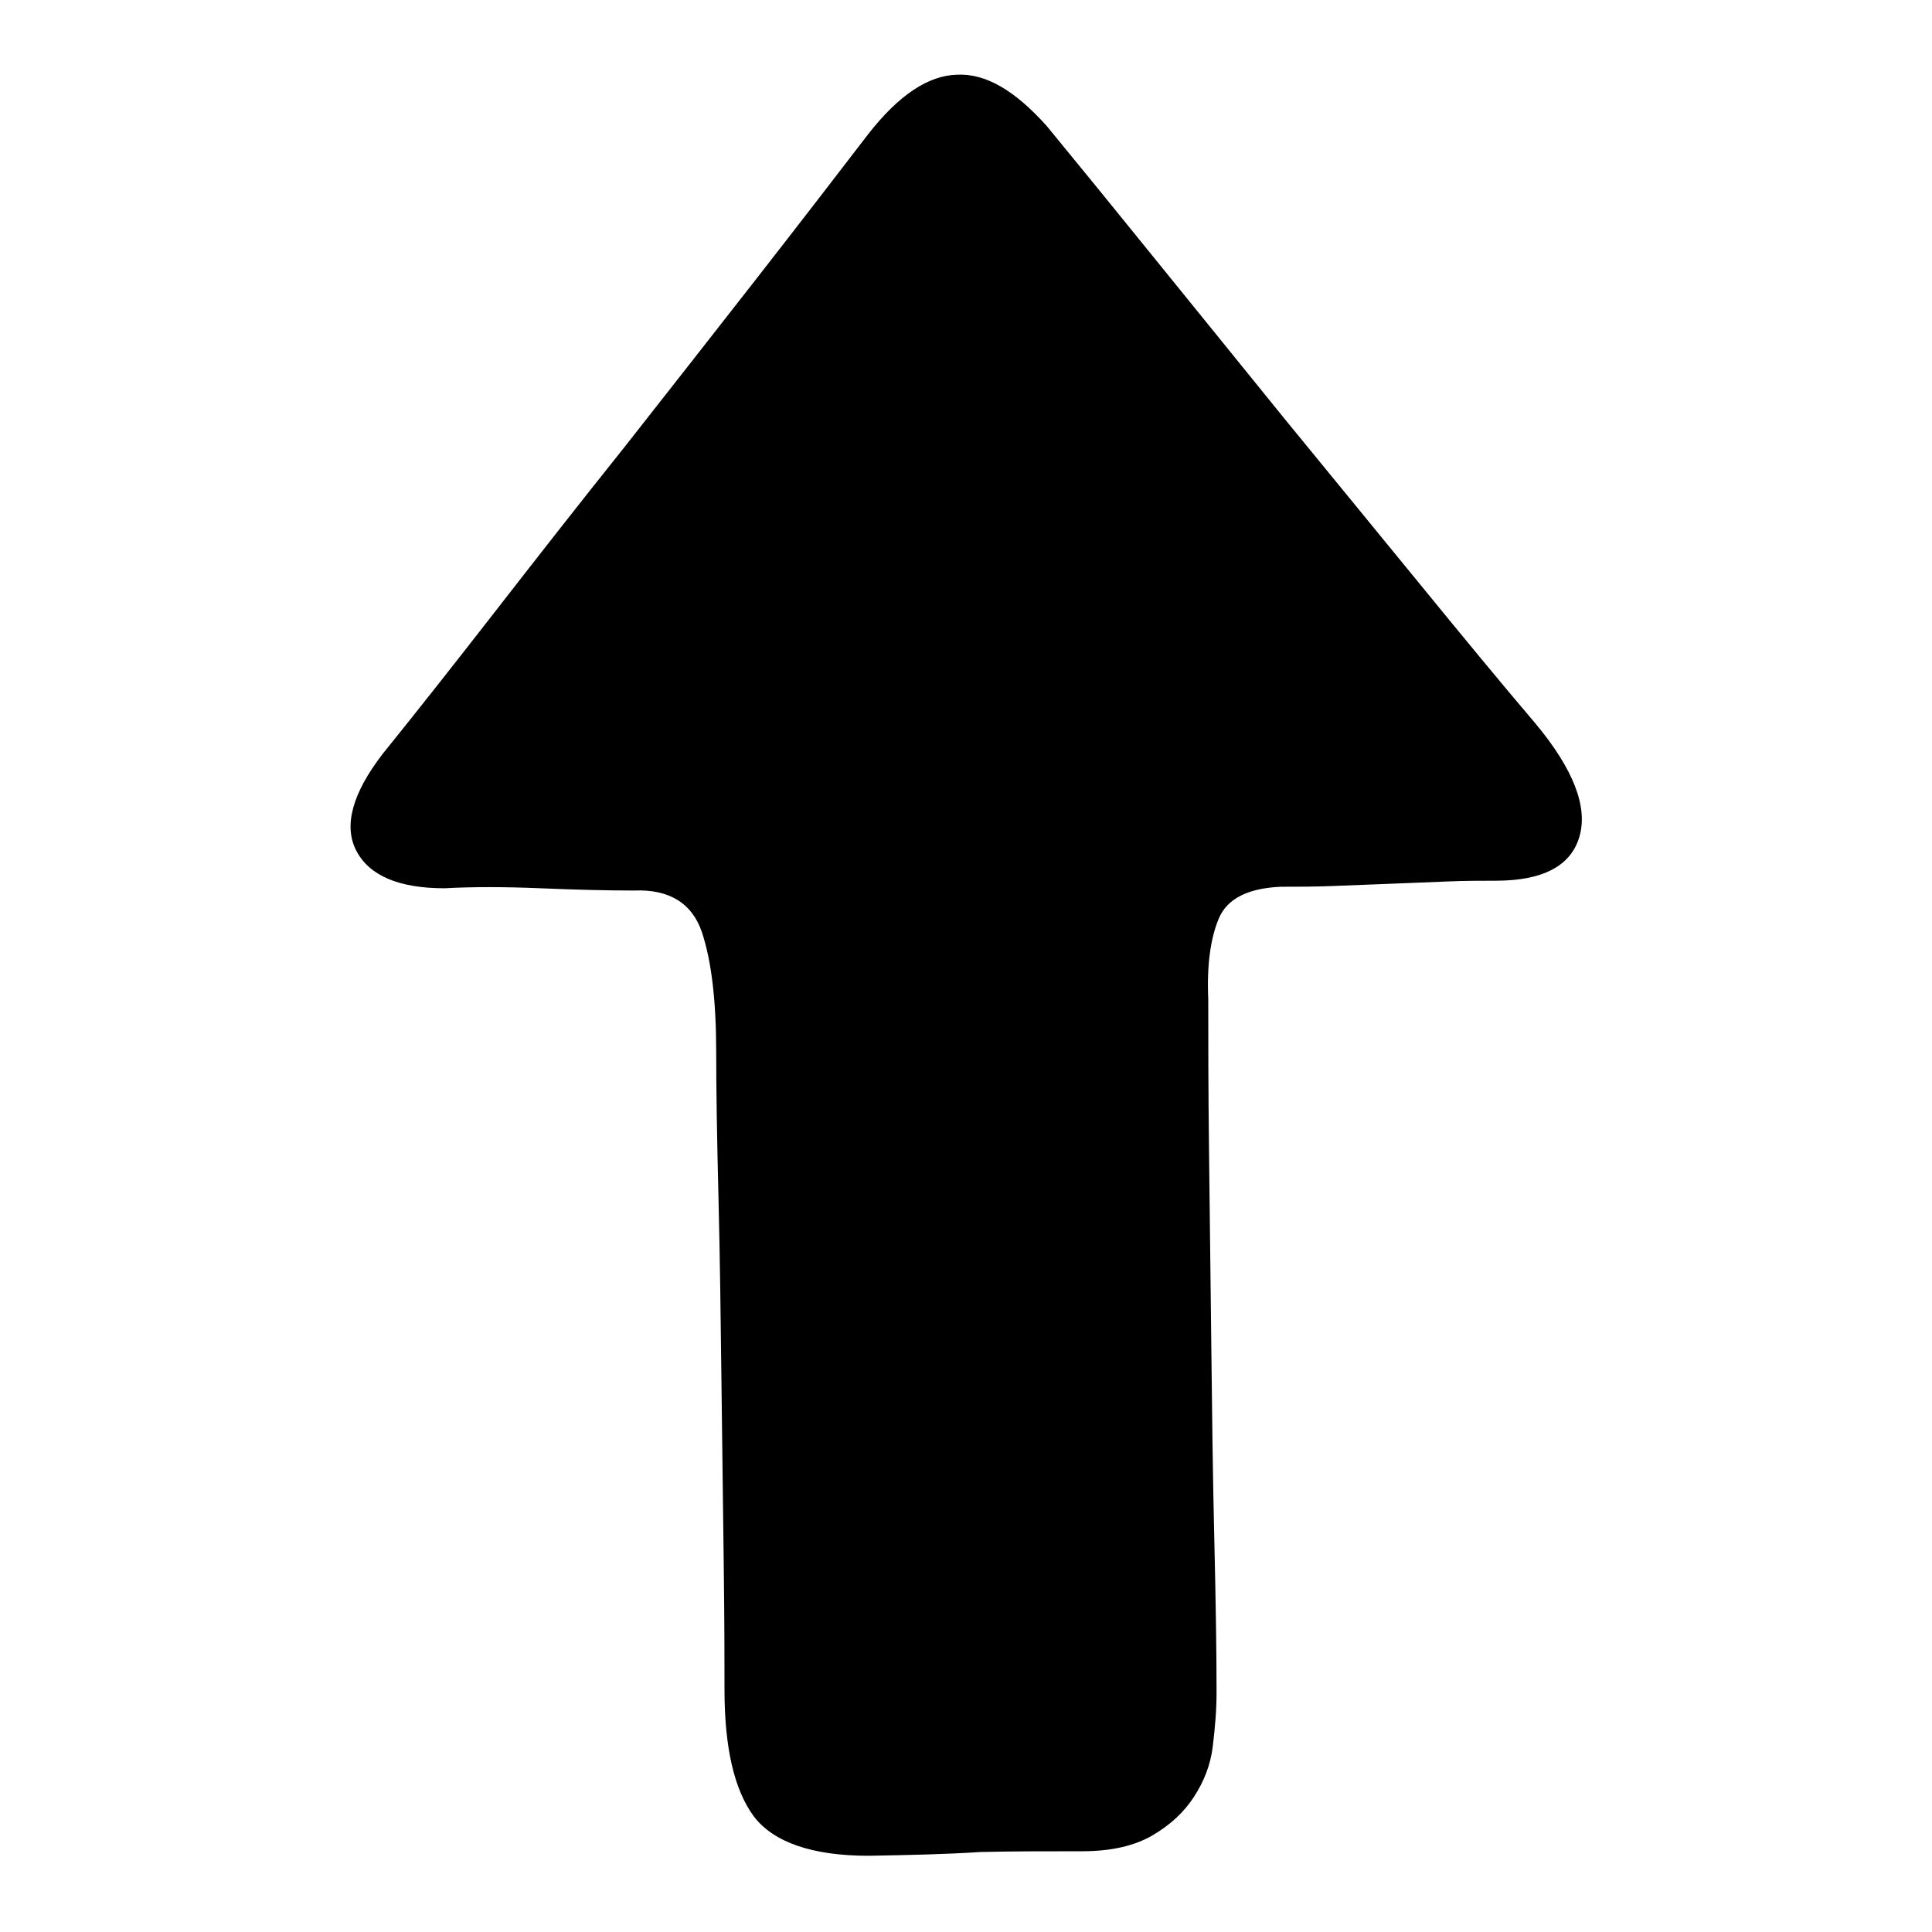
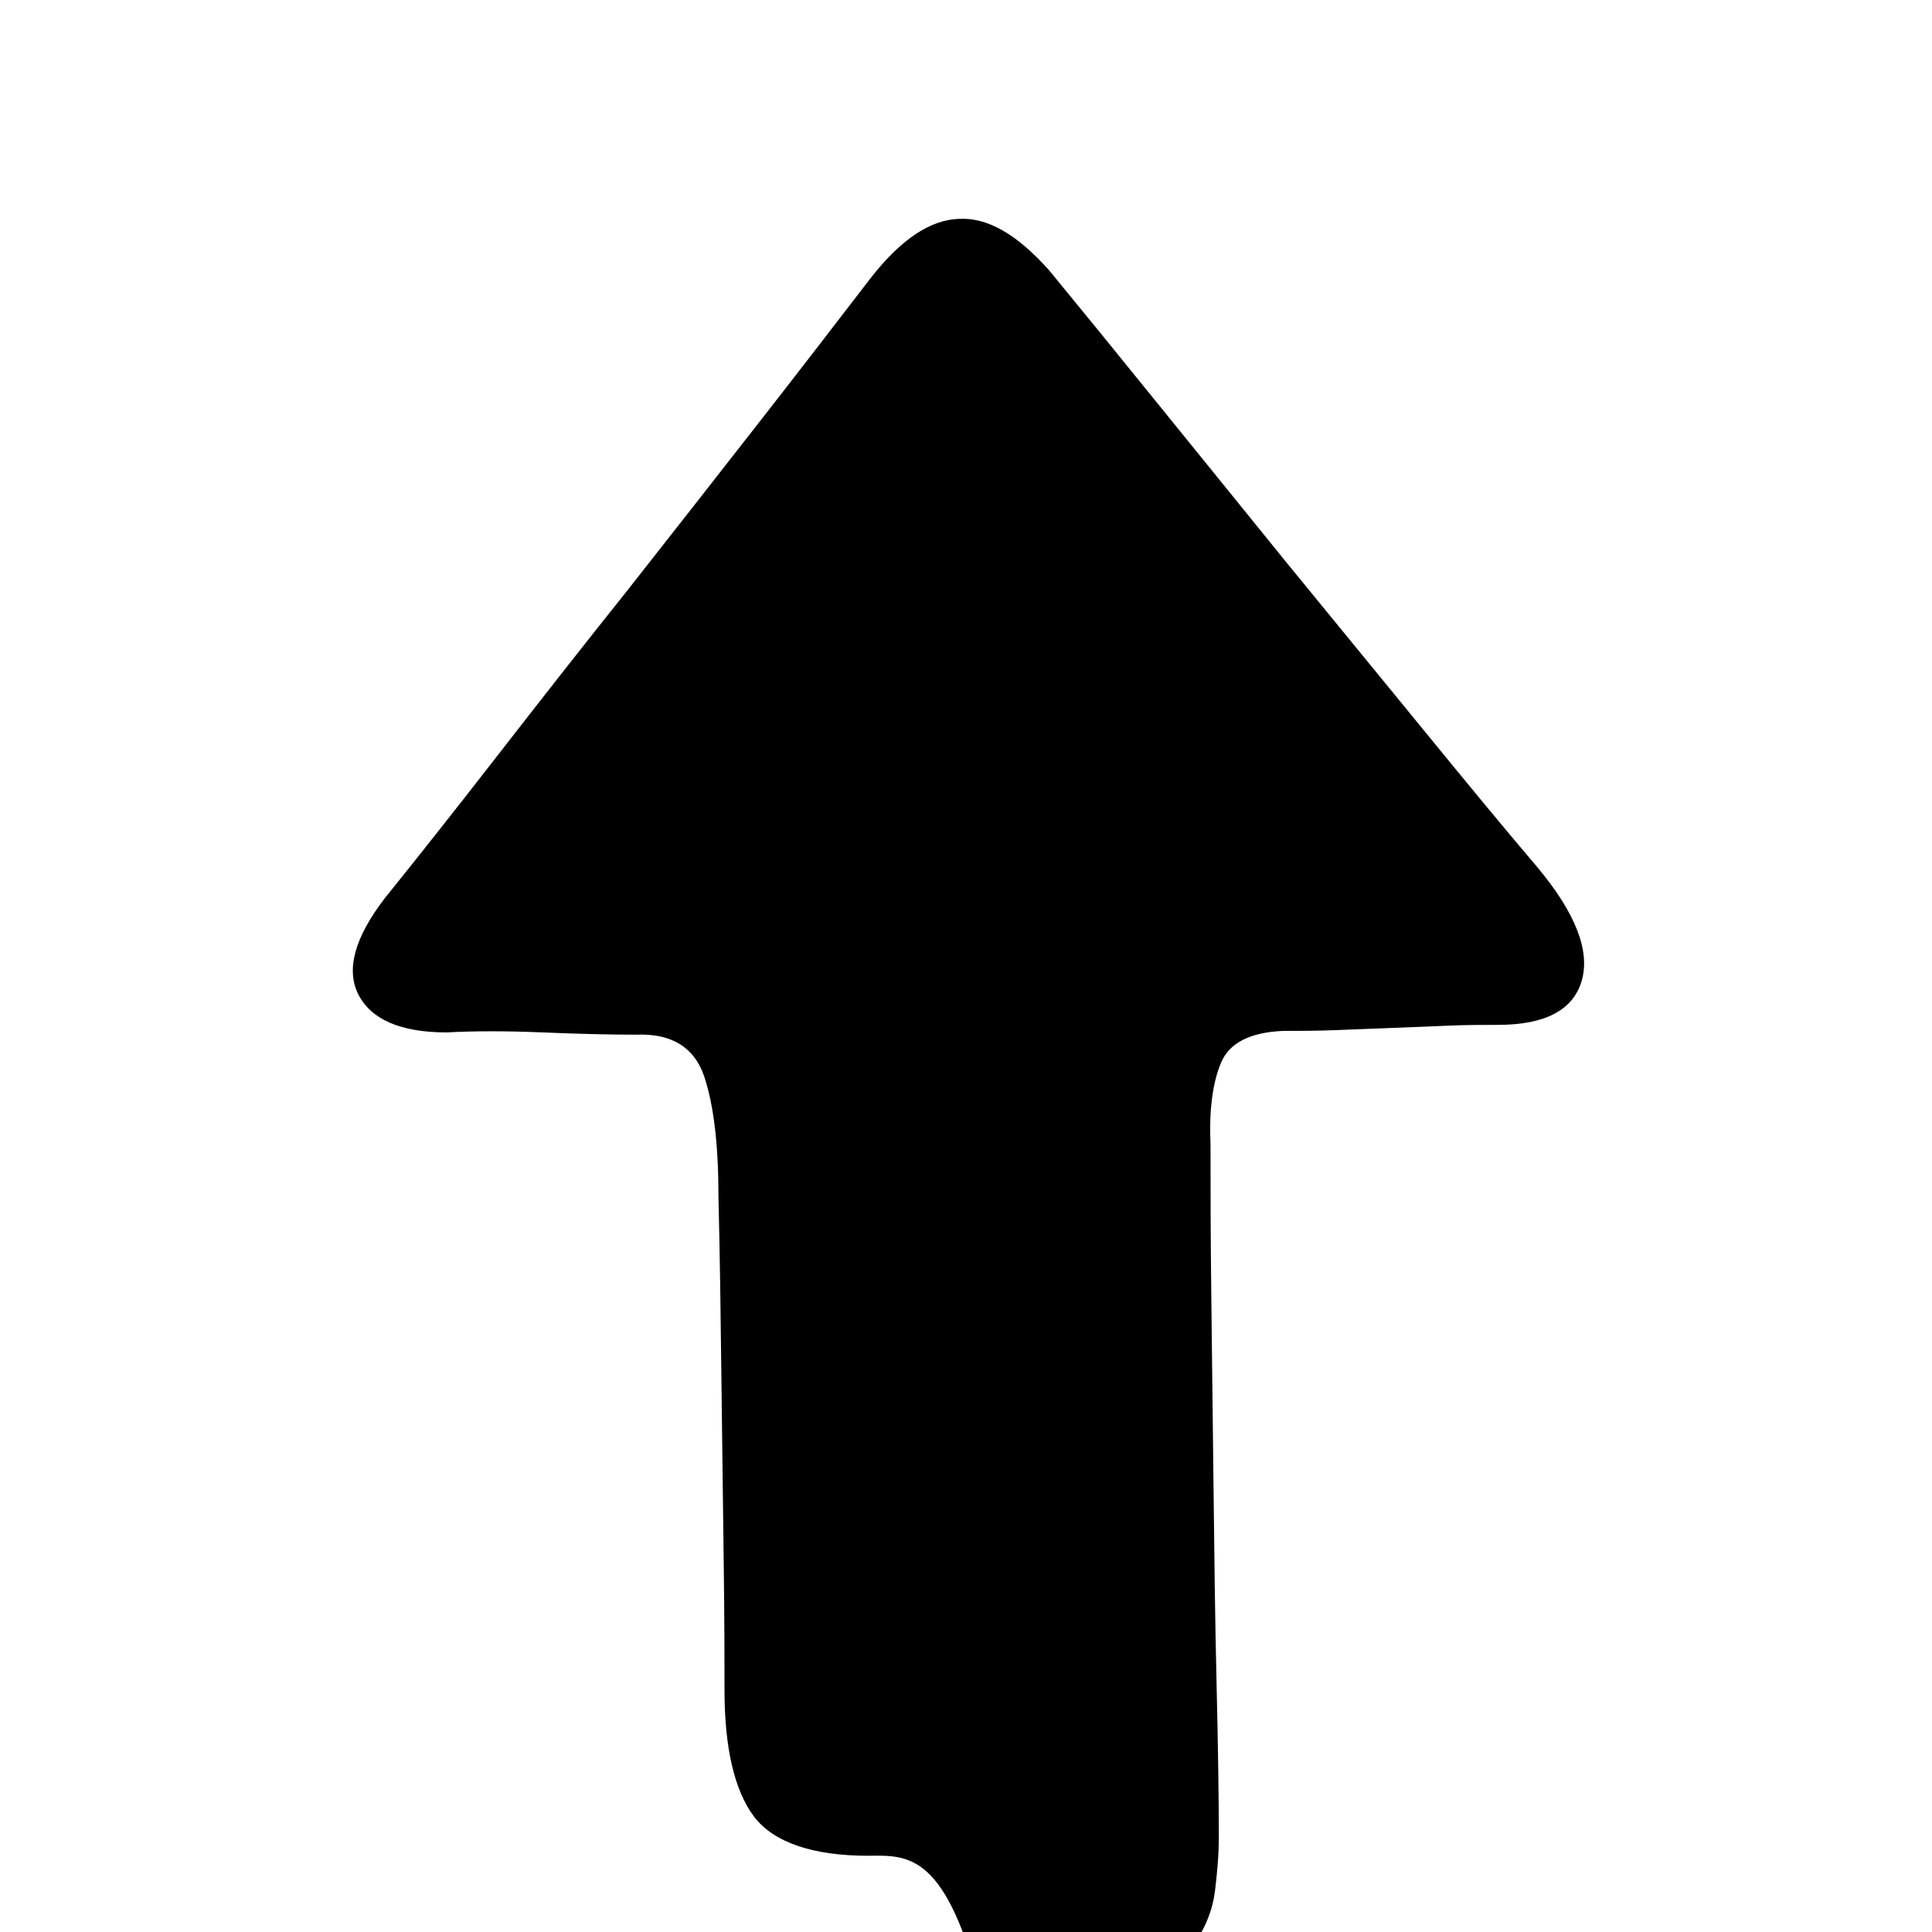
<svg xmlns="http://www.w3.org/2000/svg" version="1.1" x="0px" y="0px" viewBox="0 0 256 256" enable-background="new 0 0 256 256" xml:space="preserve">
  <g>
    <g>
-       <path fill="#000000" d="M115.1,245.9c-7.5,0-12.6-1.8-15.2-5.2c-2.6-3.5-3.9-9.1-3.9-16.8c0-3.5,0-9-0.1-16.5c-0.1-7.5-0.2-15.5-0.3-24c-0.1-8.5-0.2-16.7-0.4-24.8c-0.2-8-0.3-14.4-0.3-19.1c0-6.8-0.6-12.1-1.9-16c-1.3-3.8-4.3-5.7-9-5.5c-3.5,0-7.6-0.1-12.4-0.3c-4.8-0.2-9-0.2-12.7,0c-6.1,0-10-1.7-11.7-5c-1.7-3.3-0.5-7.6,3.5-12.8c4.2-5.2,9.1-11.4,14.7-18.6c5.6-7.2,11.3-14.5,17.3-22c5.9-7.5,11.7-14.9,17.4-22.2c5.7-7.3,10.7-13.8,15-19.4c4-5.1,7.9-7.7,11.7-7.8c3.8-0.2,7.7,2.1,11.9,6.8c4.2,5.1,9,11,14.5,17.8c5.5,6.8,11.2,13.8,17.1,21.1c5.9,7.2,11.8,14.4,17.6,21.5s10.9,13.3,15.5,18.7c5.1,6.1,7,11.1,5.9,15c-1.1,3.9-4.8,5.9-11.1,5.9c-1.9,0-4.1,0-6.4,0.1c-2.4,0.1-4.8,0.2-7.5,0.3c-2.6,0.1-5.2,0.2-7.7,0.3s-4.8,0.1-6.9,0.1c-4.4,0.2-7.1,1.6-8.2,4.2c-1.1,2.6-1.6,6.2-1.4,10.7c0,5.1,0,11.7,0.1,19.9c0.1,8.2,0.2,16.8,0.3,25.7c0.1,8.9,0.2,17.6,0.4,25.9c0.2,8.4,0.3,15.2,0.3,20.4c0,2.3-0.2,4.6-0.5,7.1s-1.2,4.7-2.5,6.7s-3.1,3.7-5.5,5.1c-2.4,1.4-5.5,2.1-9.3,2.1c-4.7,0-9.2,0-13.5,0.1C125.4,245.7,120.6,245.8,115.1,245.9L115.1,245.9z" />
+       <path fill="#000000" d="M115.1,245.9c-7.5,0-12.6-1.8-15.2-5.2c-2.6-3.5-3.9-9.1-3.9-16.8c0-3.5,0-9-0.1-16.5c-0.1-7.5-0.2-15.5-0.3-24c-0.1-8.5-0.2-16.7-0.4-24.8c0-6.8-0.6-12.1-1.9-16c-1.3-3.8-4.3-5.7-9-5.5c-3.5,0-7.6-0.1-12.4-0.3c-4.8-0.2-9-0.2-12.7,0c-6.1,0-10-1.7-11.7-5c-1.7-3.3-0.5-7.6,3.5-12.8c4.2-5.2,9.1-11.4,14.7-18.6c5.6-7.2,11.3-14.5,17.3-22c5.9-7.5,11.7-14.9,17.4-22.2c5.7-7.3,10.7-13.8,15-19.4c4-5.1,7.9-7.7,11.7-7.8c3.8-0.2,7.7,2.1,11.9,6.8c4.2,5.1,9,11,14.5,17.8c5.5,6.8,11.2,13.8,17.1,21.1c5.9,7.2,11.8,14.4,17.6,21.5s10.9,13.3,15.5,18.7c5.1,6.1,7,11.1,5.9,15c-1.1,3.9-4.8,5.9-11.1,5.9c-1.9,0-4.1,0-6.4,0.1c-2.4,0.1-4.8,0.2-7.5,0.3c-2.6,0.1-5.2,0.2-7.7,0.3s-4.8,0.1-6.9,0.1c-4.4,0.2-7.1,1.6-8.2,4.2c-1.1,2.6-1.6,6.2-1.4,10.7c0,5.1,0,11.7,0.1,19.9c0.1,8.2,0.2,16.8,0.3,25.7c0.1,8.9,0.2,17.6,0.4,25.9c0.2,8.4,0.3,15.2,0.3,20.4c0,2.3-0.2,4.6-0.5,7.1s-1.2,4.7-2.5,6.7s-3.1,3.7-5.5,5.1c-2.4,1.4-5.5,2.1-9.3,2.1c-4.7,0-9.2,0-13.5,0.1C125.4,245.7,120.6,245.8,115.1,245.9L115.1,245.9z" />
    </g>
  </g>
</svg>